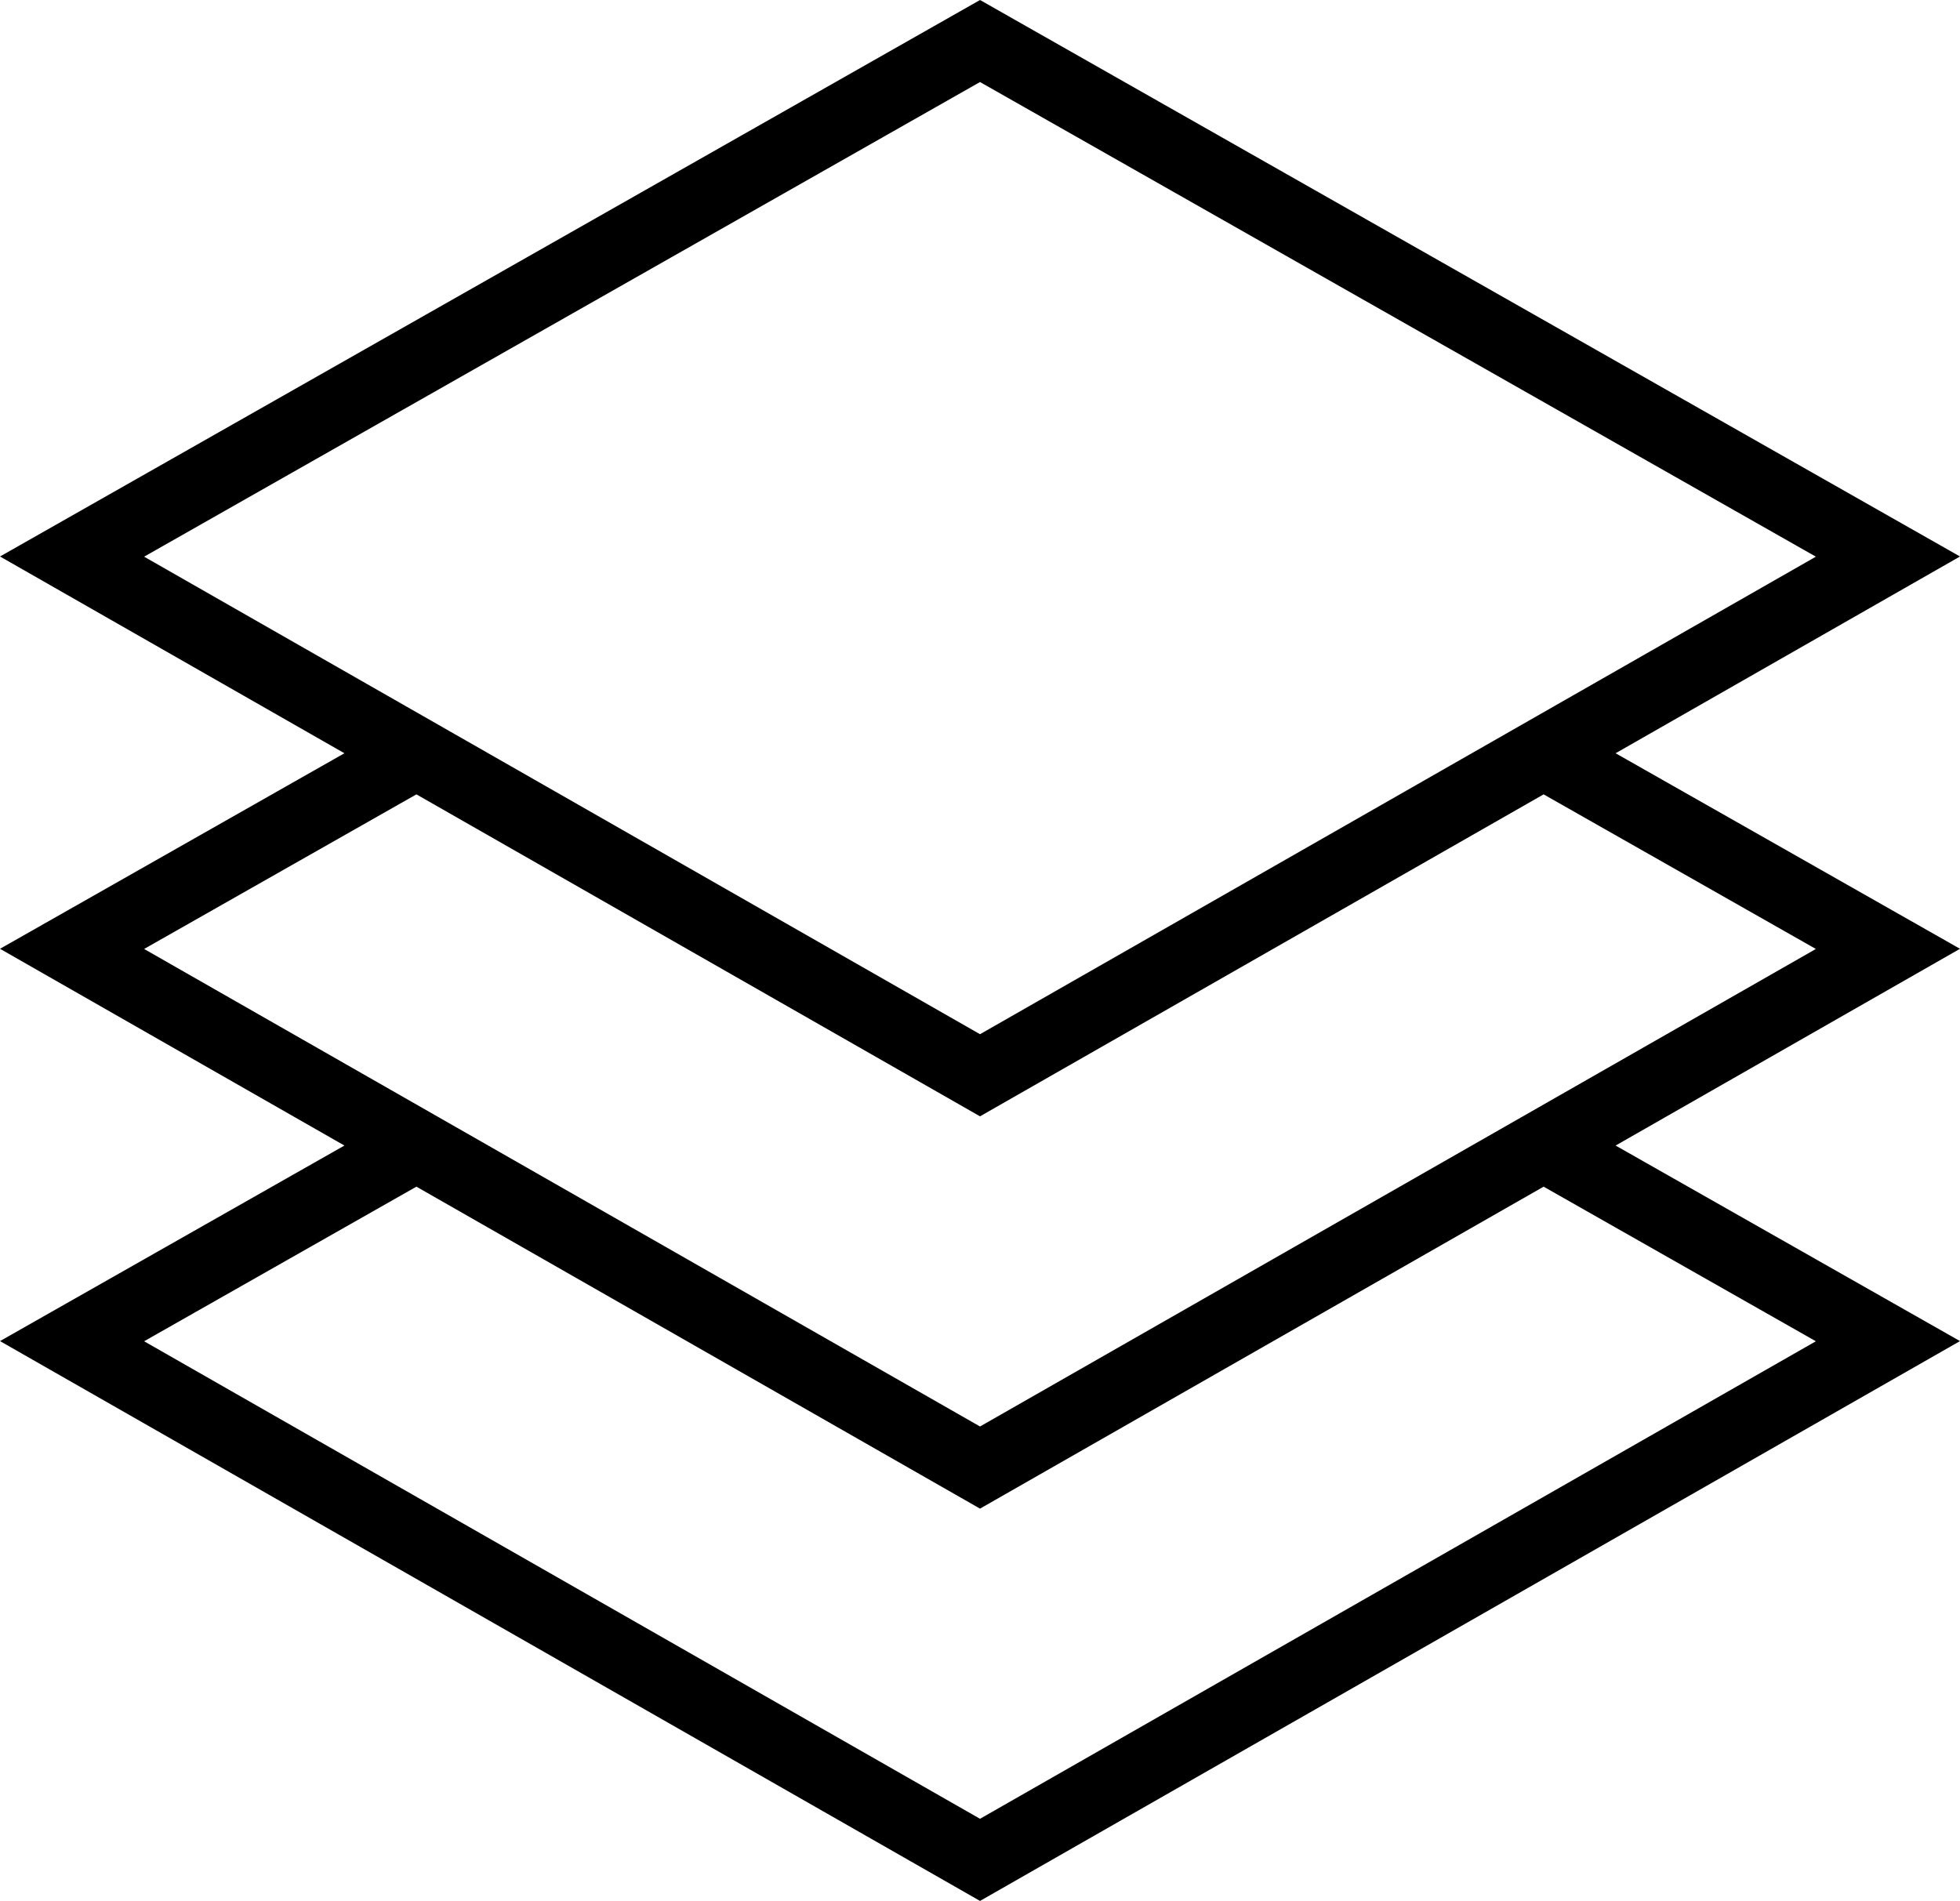
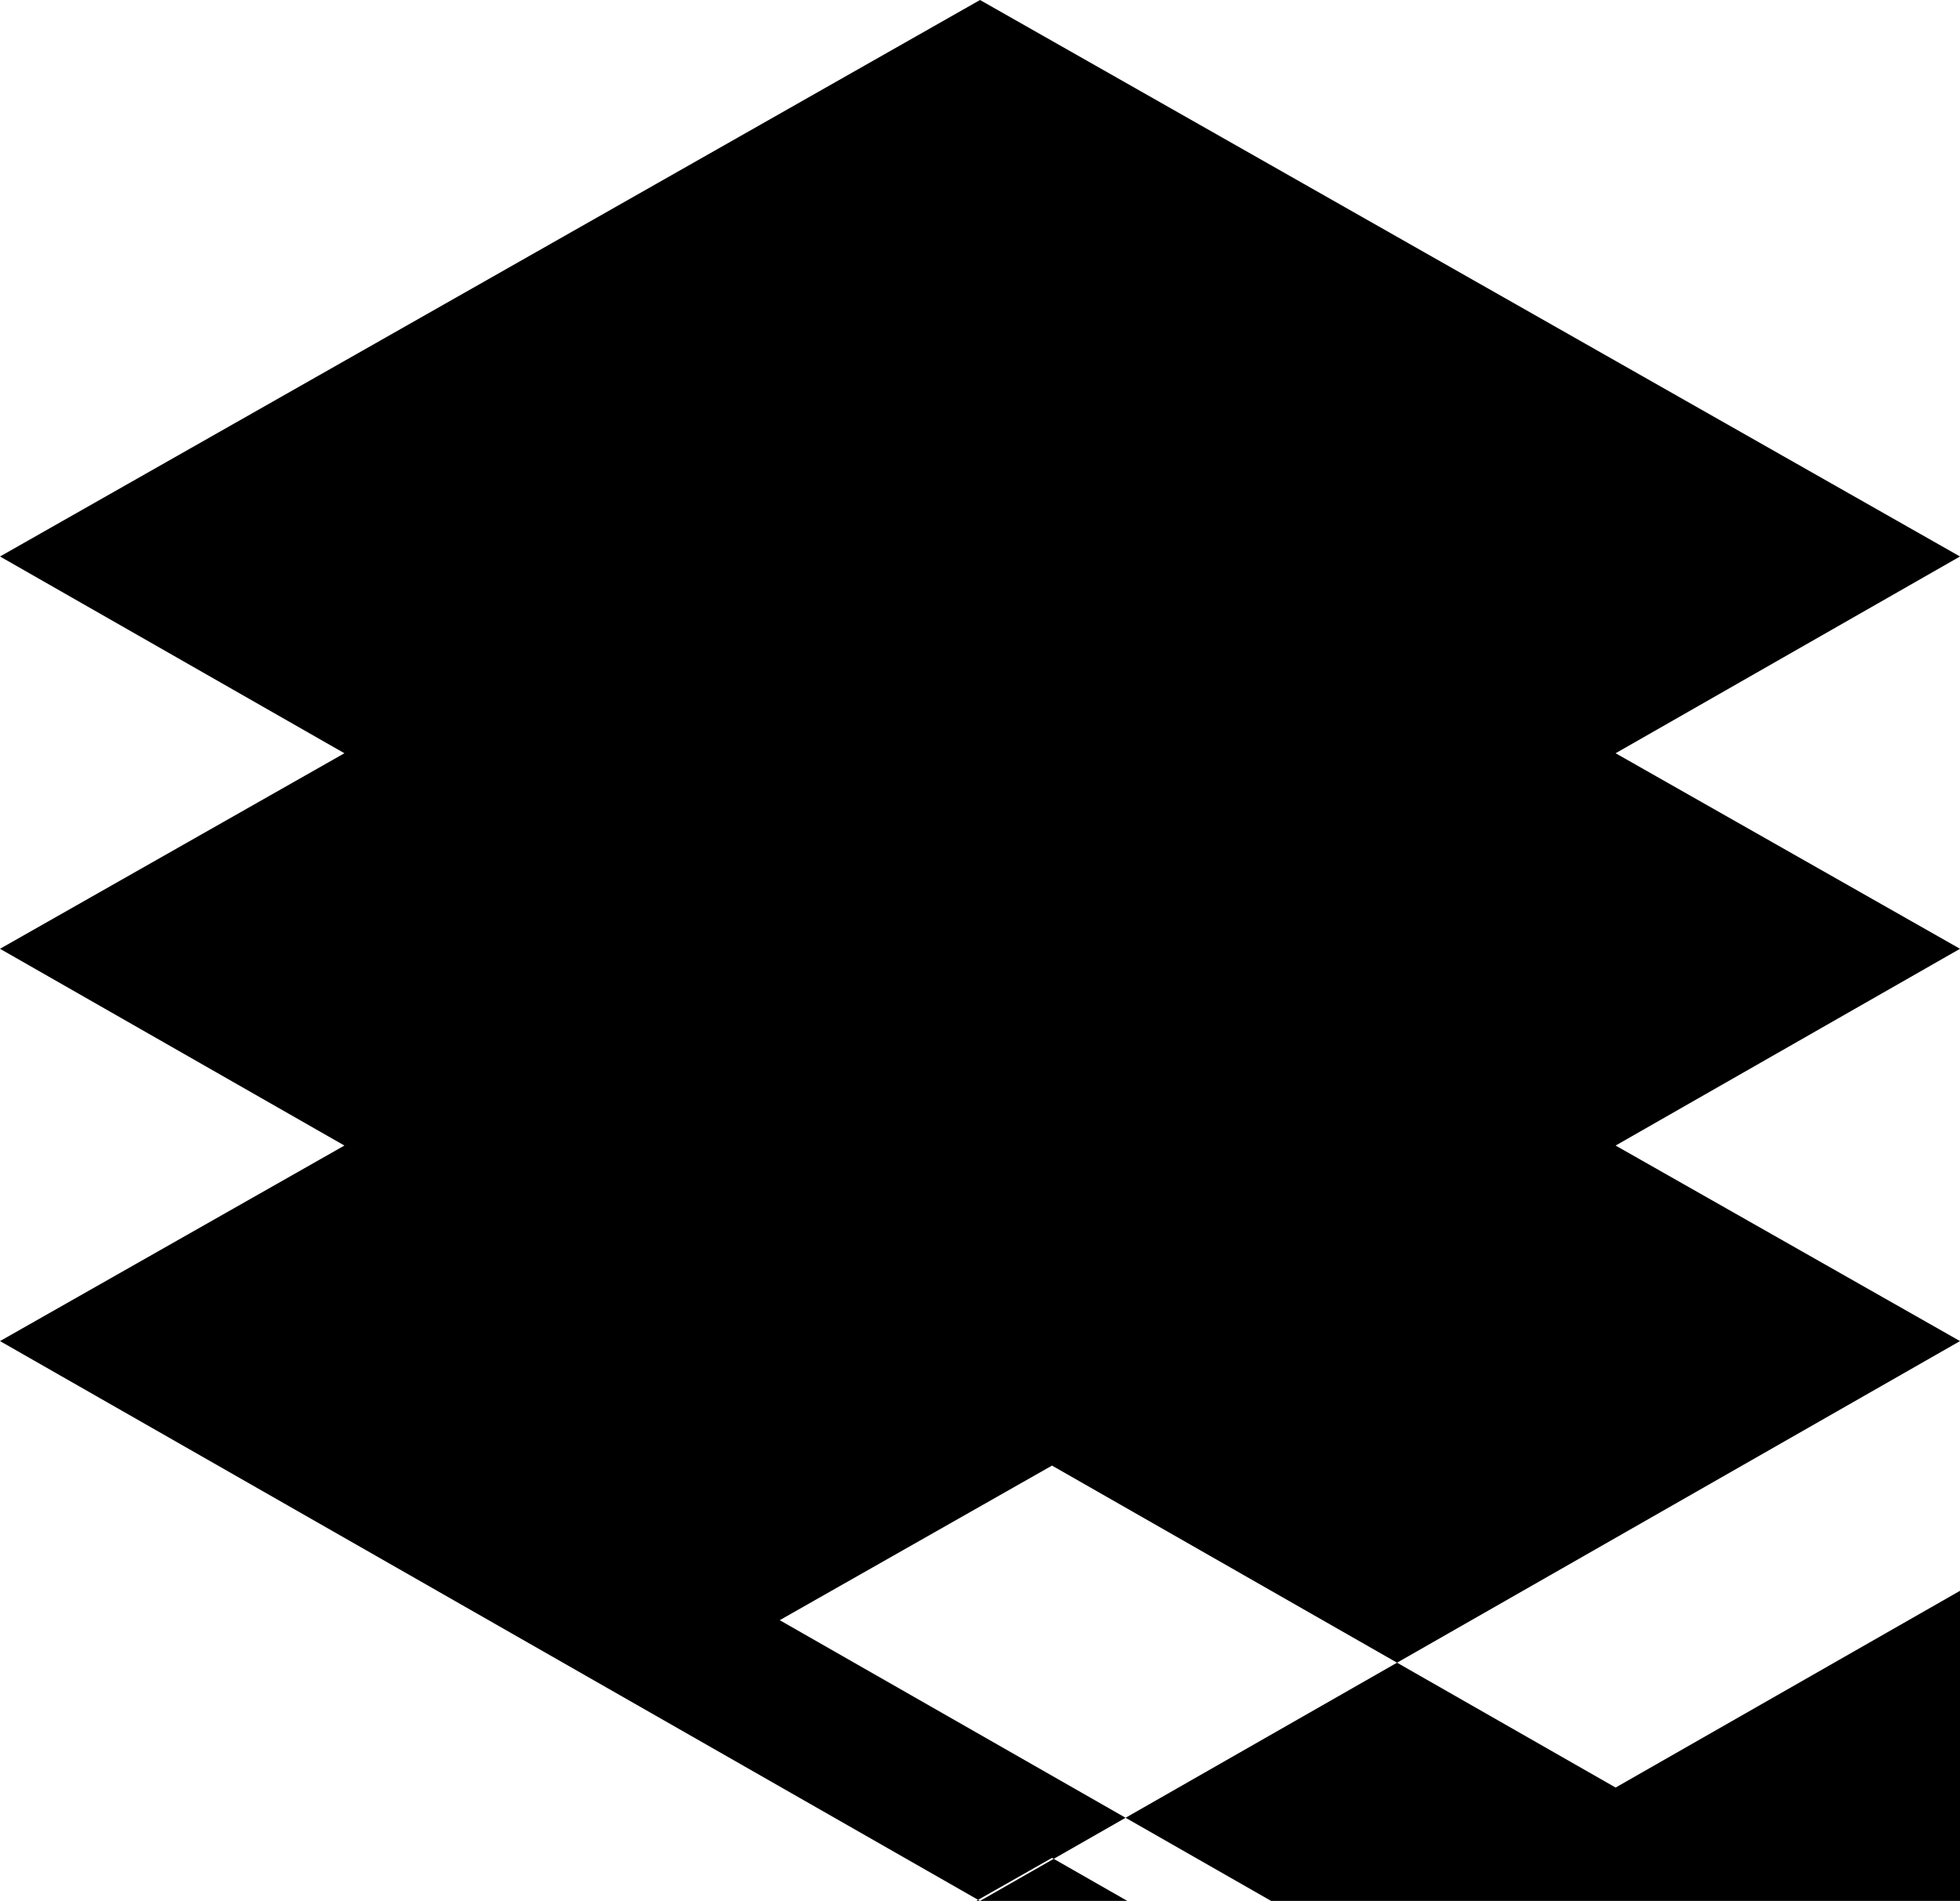
<svg xmlns="http://www.w3.org/2000/svg" xml:space="preserve" width="161.17" height="156.328" viewBox="669.415 621.823 161.17 156.328">
-   <path d="m802.266 683.769 28.319-16.181-80.583-45.765-80.586 45.765 28.32 16.181-28.32 16.081 28.32 16.181-28.32 16.081 80.586 46.04 80.583-46.04-28.319-16.081 28.319-16.181zm-52.265-55.2 68.732 39.034-68.732 39.271-68.735-39.271zm-46.345 58.581 46.345 26.478 46.345-26.478 22.387 12.714-68.732 39.271-68.735-39.271zm115.077 44.976-68.732 39.271-68.735-39.271 22.39-12.714 46.345 26.478 46.345-26.478z" />
+   <path d="m802.266 683.769 28.319-16.181-80.583-45.765-80.586 45.765 28.32 16.181-28.32 16.081 28.32 16.181-28.32 16.081 80.586 46.04 80.583-46.04-28.319-16.081 28.319-16.181zzm-46.345 58.581 46.345 26.478 46.345-26.478 22.387 12.714-68.732 39.271-68.735-39.271zm115.077 44.976-68.732 39.271-68.735-39.271 22.39-12.714 46.345 26.478 46.345-26.478z" />
</svg>